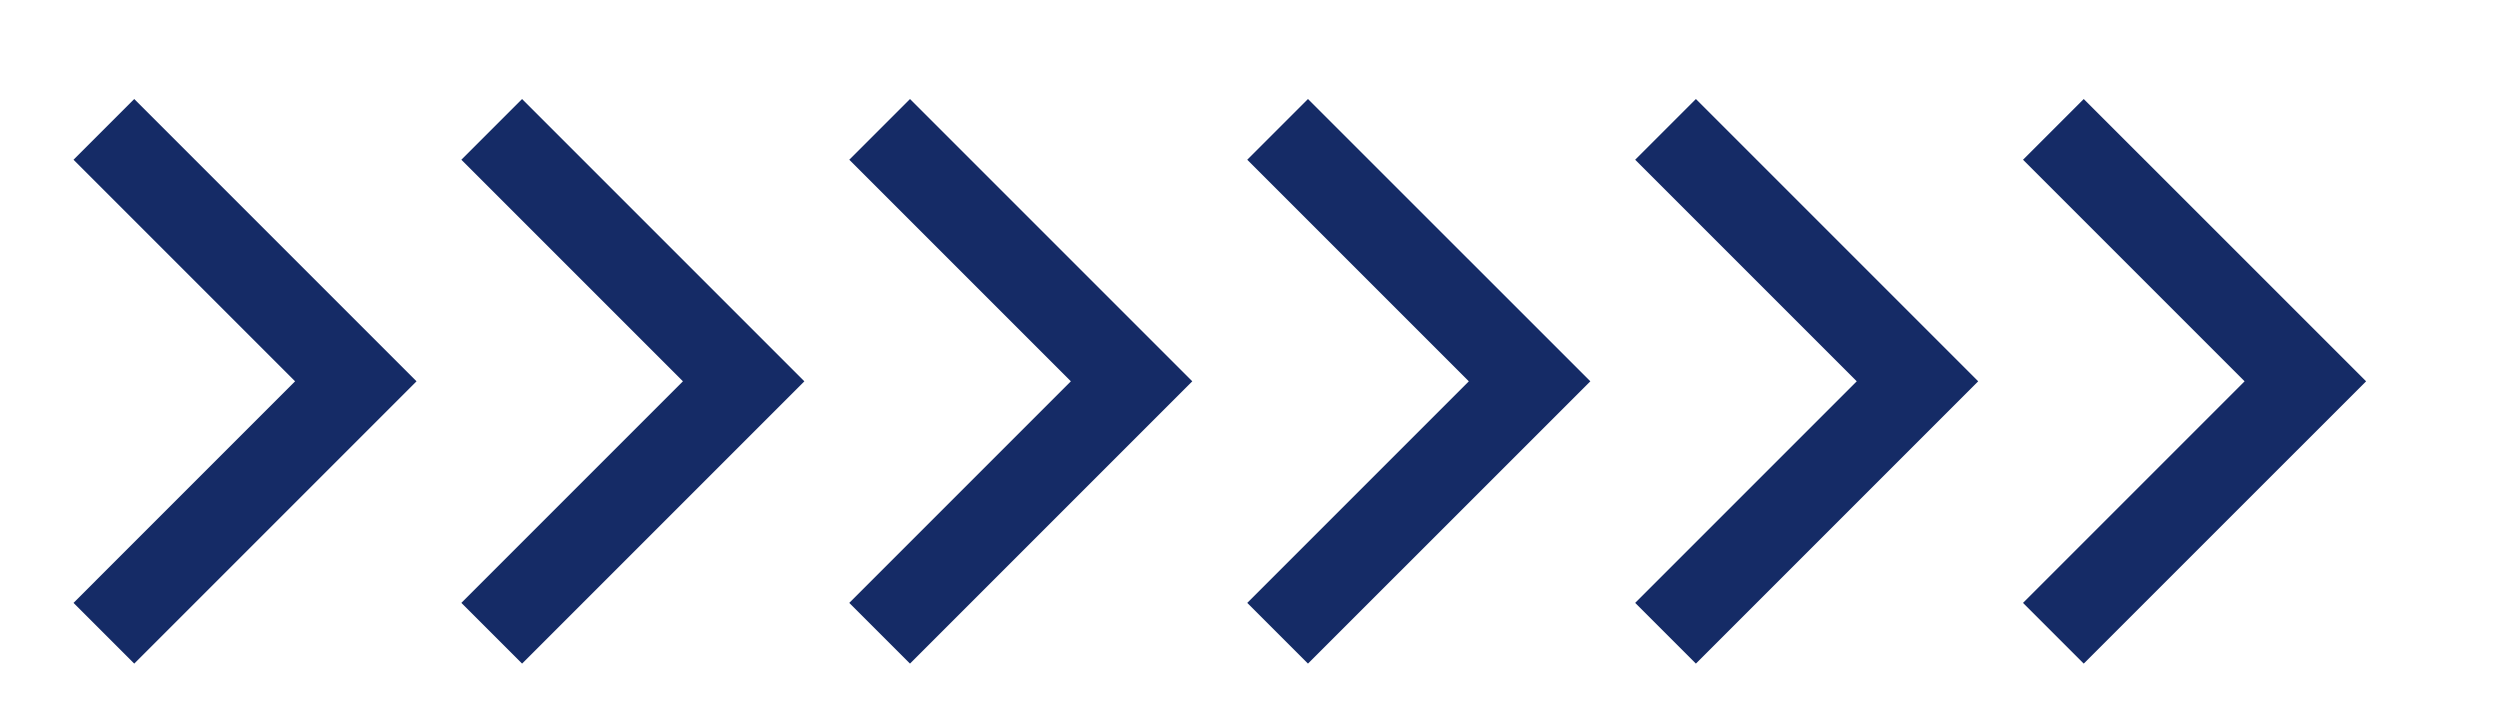
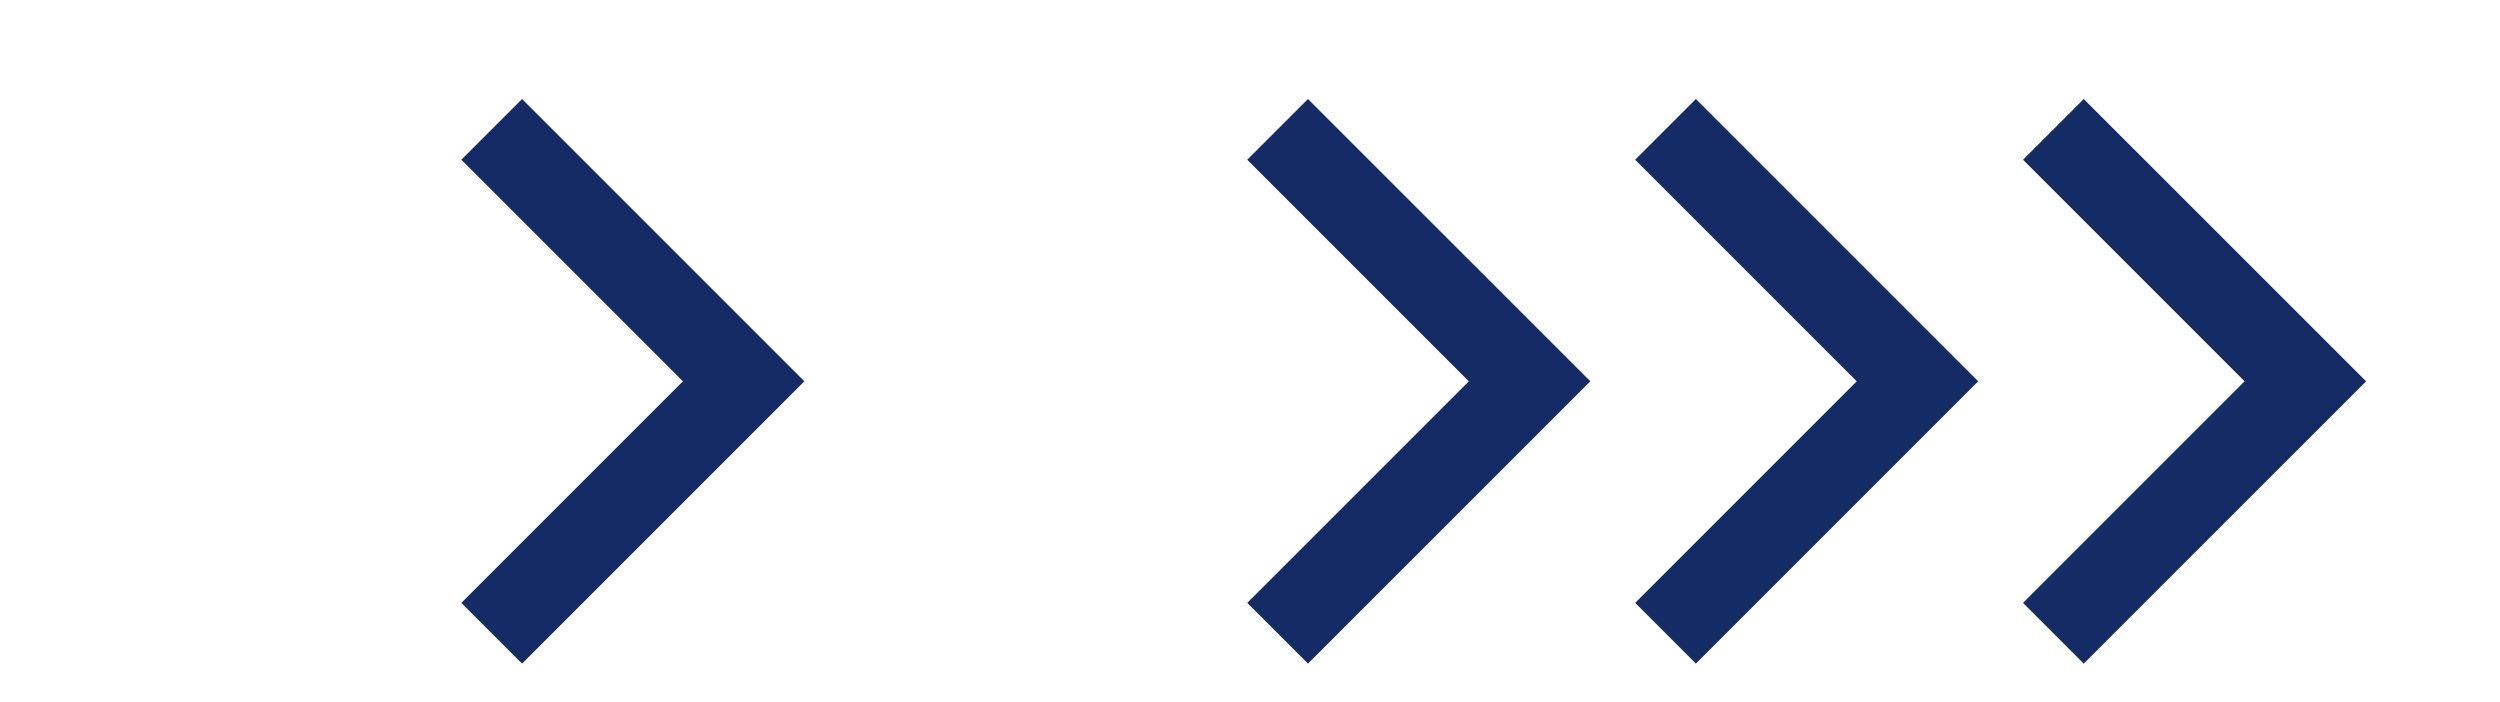
<svg xmlns="http://www.w3.org/2000/svg" version="1.1" id="Mode_Isolation" x="0px" y="0px" viewBox="0 0 291.1 81.77" style="enable-background:new 0 0 291.1 81.77;" xml:space="preserve">
  <style type="text/css">
	.st0{fill:#152B66;}
</style>
  <g>
    <g>
-       <polygon class="st0" points="15.63,11.53 8.56,18.6 34.36,44.4 8.56,70.2 15.63,77.27 48.5,44.4   " />
-     </g>
+       </g>
    <g>
      <polygon class="st0" points="60.79,11.53 53.72,18.6 79.52,44.4 53.72,70.2 60.79,77.27 93.66,44.4   " />
    </g>
    <g>
-       <polygon class="st0" points="105.96,11.53 98.89,18.6 124.69,44.4 98.89,70.2 105.96,77.27 138.83,44.4   " />
-     </g>
+       </g>
  </g>
  <g>
    <g>
      <polygon class="st0" points="152.3,11.53 145.23,18.6 171.03,44.4 145.23,70.2 152.3,77.27 185.18,44.4   " />
    </g>
    <g>
      <polygon class="st0" points="197.47,11.53 190.4,18.6 216.2,44.4 190.4,70.2 197.47,77.27 230.34,44.4   " />
    </g>
    <g>
      <polygon class="st0" points="242.63,11.53 235.56,18.6 261.36,44.4 235.56,70.2 242.63,77.27 275.51,44.4   " />
    </g>
  </g>
</svg>